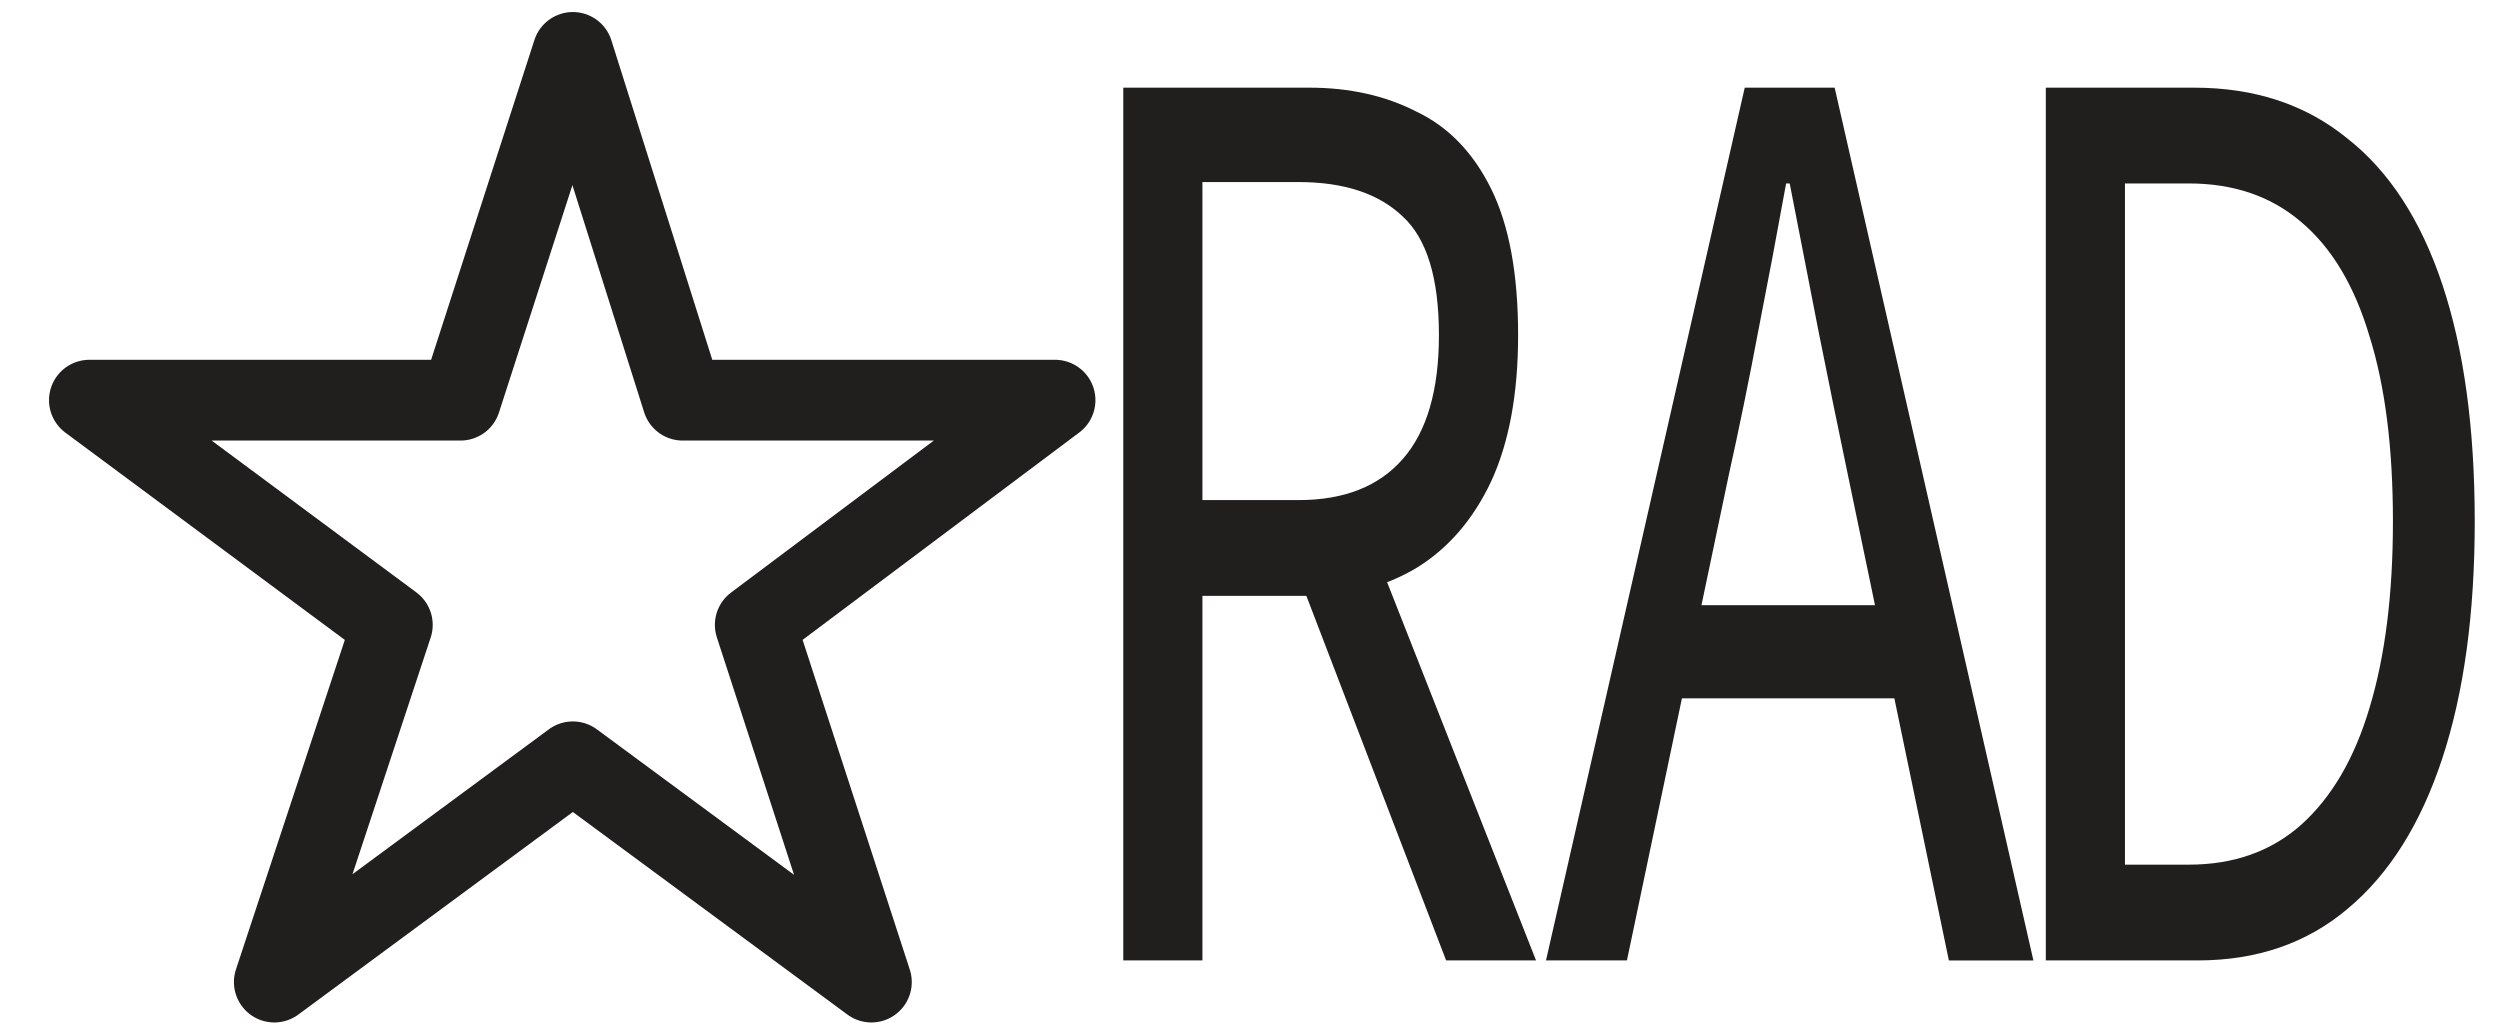
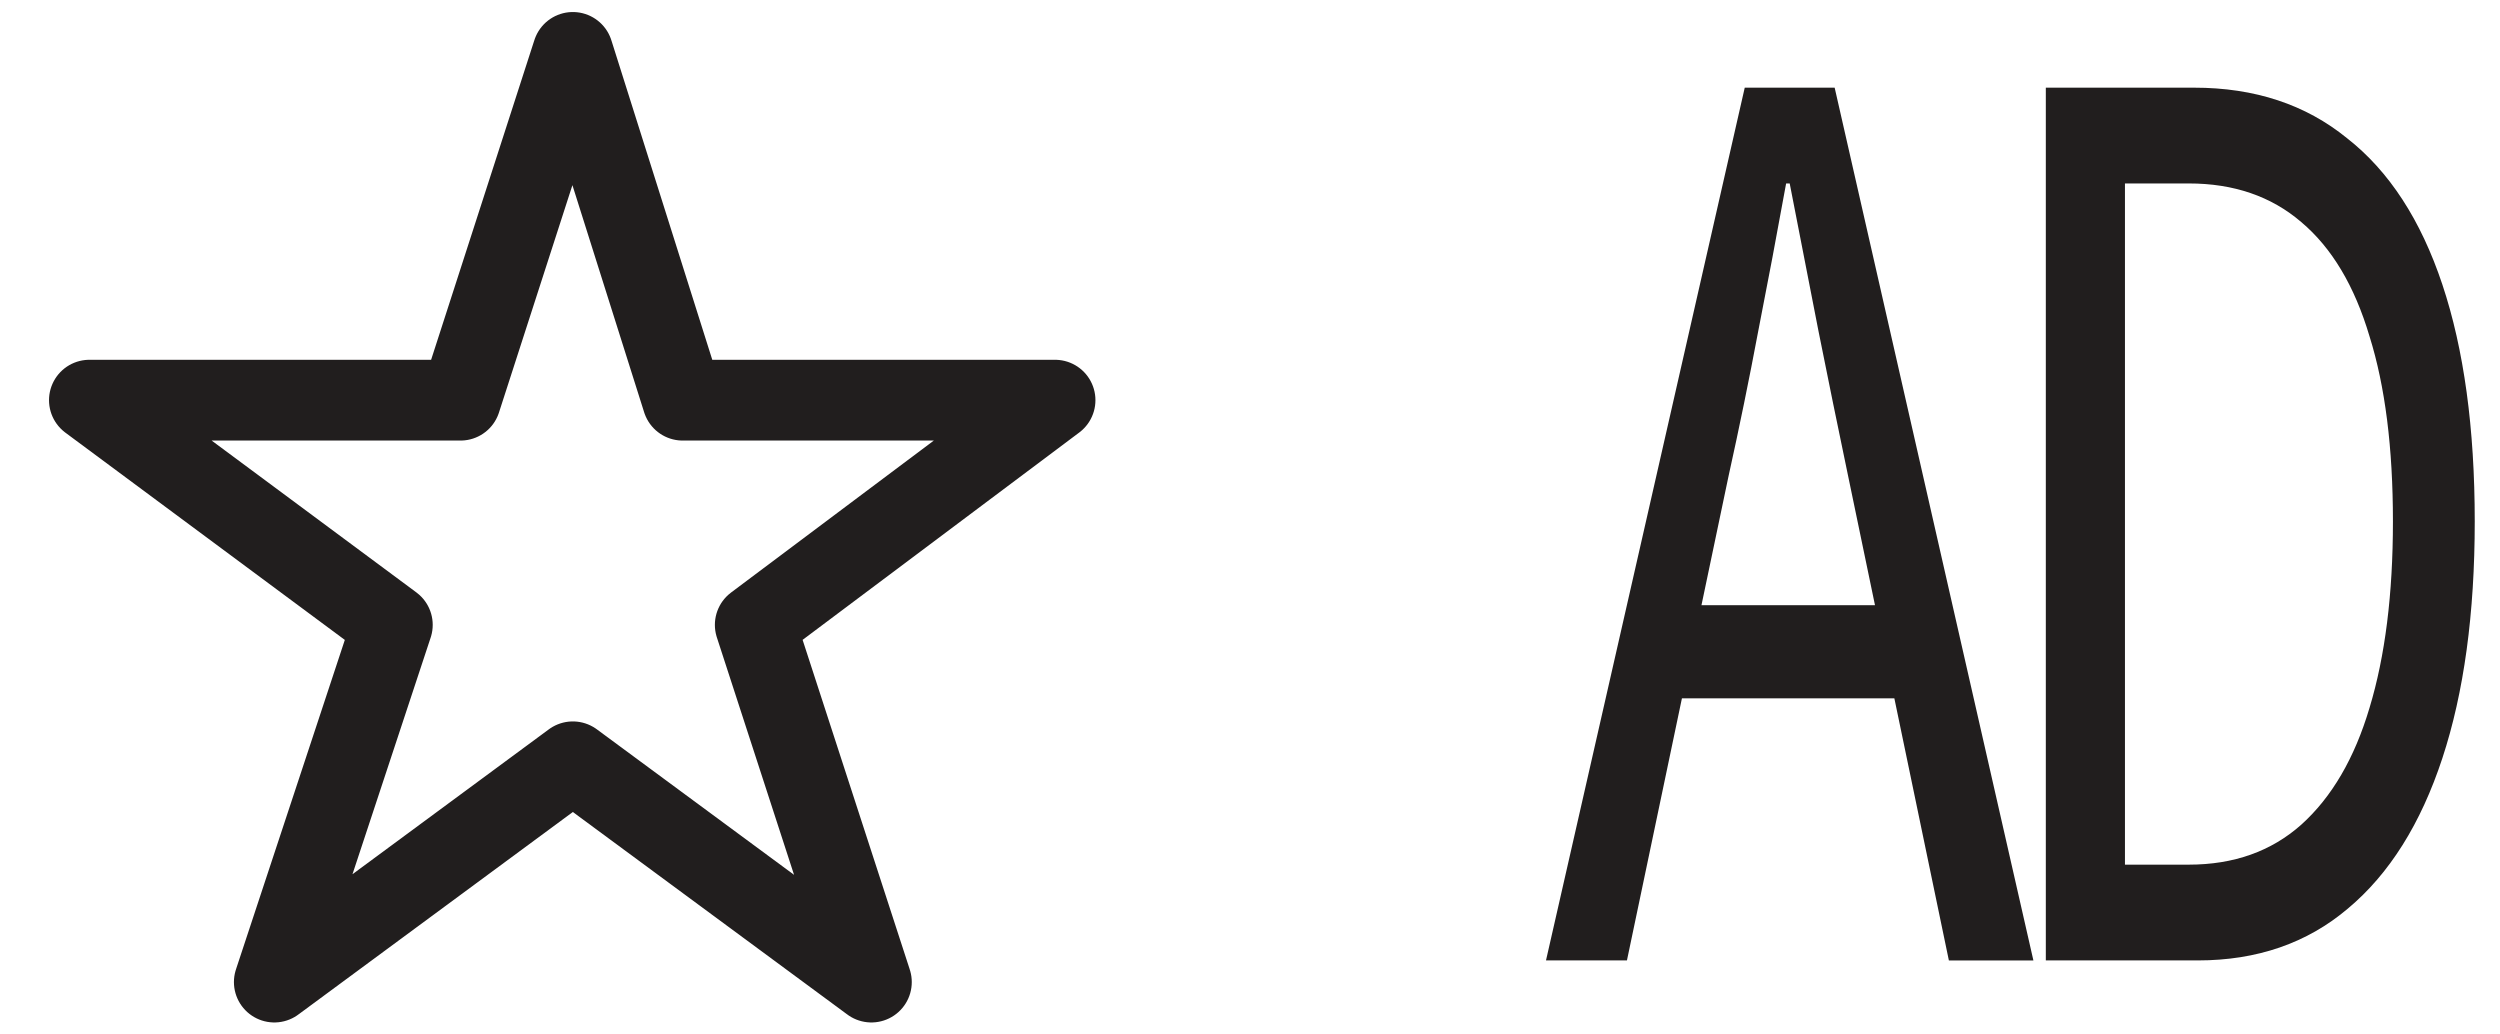
<svg xmlns="http://www.w3.org/2000/svg" width="58" height="24" viewBox="0 0 58 24" version="1.1">
-   <path d="M 26.06,22.282 V 2.034 h 4.319 q 1.398,0 2.483,0.556 1.106,0.525 1.732,1.79 0.626,1.266 0.626,3.395 0,2.037 -0.626,3.395 -0.626,1.327 -1.732,2.006 -1.085,0.648 -2.483,0.648 h -2.483 v 8.457 z m 7.49,0 -3.526,-9.198 1.419,-1.451 4.193,10.649 z M 27.896,11.602 h 2.232 q 1.586,0 2.42,-0.957 0.835,-0.957 0.835,-2.871 0,-1.975 -0.835,-2.747 -0.835,-0.803 -2.42,-0.803 h -2.232 z" style="fill:#211e1e;stroke:none" />
  <path d="M 35.867,22.282 40.478,2.034 h 2.086 l 4.611,20.249 h -1.961 L 42.877,11.047 Q 42.522,9.349 42.189,7.682 41.855,5.985 41.521,4.256 h -0.083 Q 41.125,5.985 40.791,7.682 40.478,9.349 40.102,11.047 l -2.357,11.235 z m 2.462,-6.081 v -2.161 h 6.321 v 2.161 z" style="fill:#211e1e;stroke:none" />
  <path d="M 47.463,22.282 V 2.034 h 3.442 q 2.107,0 3.547,1.173 1.46,1.142 2.211,3.395 0.751,2.253 0.751,5.494 0,3.21 -0.751,5.494 -0.751,2.284 -2.191,3.488 -1.419,1.204 -3.484,1.204 z m 1.836,-2.222 h 1.481 q 1.565,0 2.608,-0.926 1.064,-0.957 1.586,-2.716 0.542,-1.79 0.542,-4.321 0,-2.562 -0.542,-4.29 Q 54.452,6.046 53.388,5.151 52.345,4.256 50.78,4.256 h -1.481 z" style="fill:#211e1e;stroke:none" />
  <path id="path10418-7" d="M 13.29,1.216 10.684,9.284 H 2.074 l 7.028,5.213 -2.738,8.287 6.926,-5.11 6.926,5.11 -2.694,-8.287 6.955,-5.213 h -8.639 z m 0,0" style="fill:none;stroke:#211e1e;stroke-width:1.874;stroke-linecap:butt;stroke-linejoin:round;stroke-miterlimit:4;stroke-opacity:1" />
</svg>